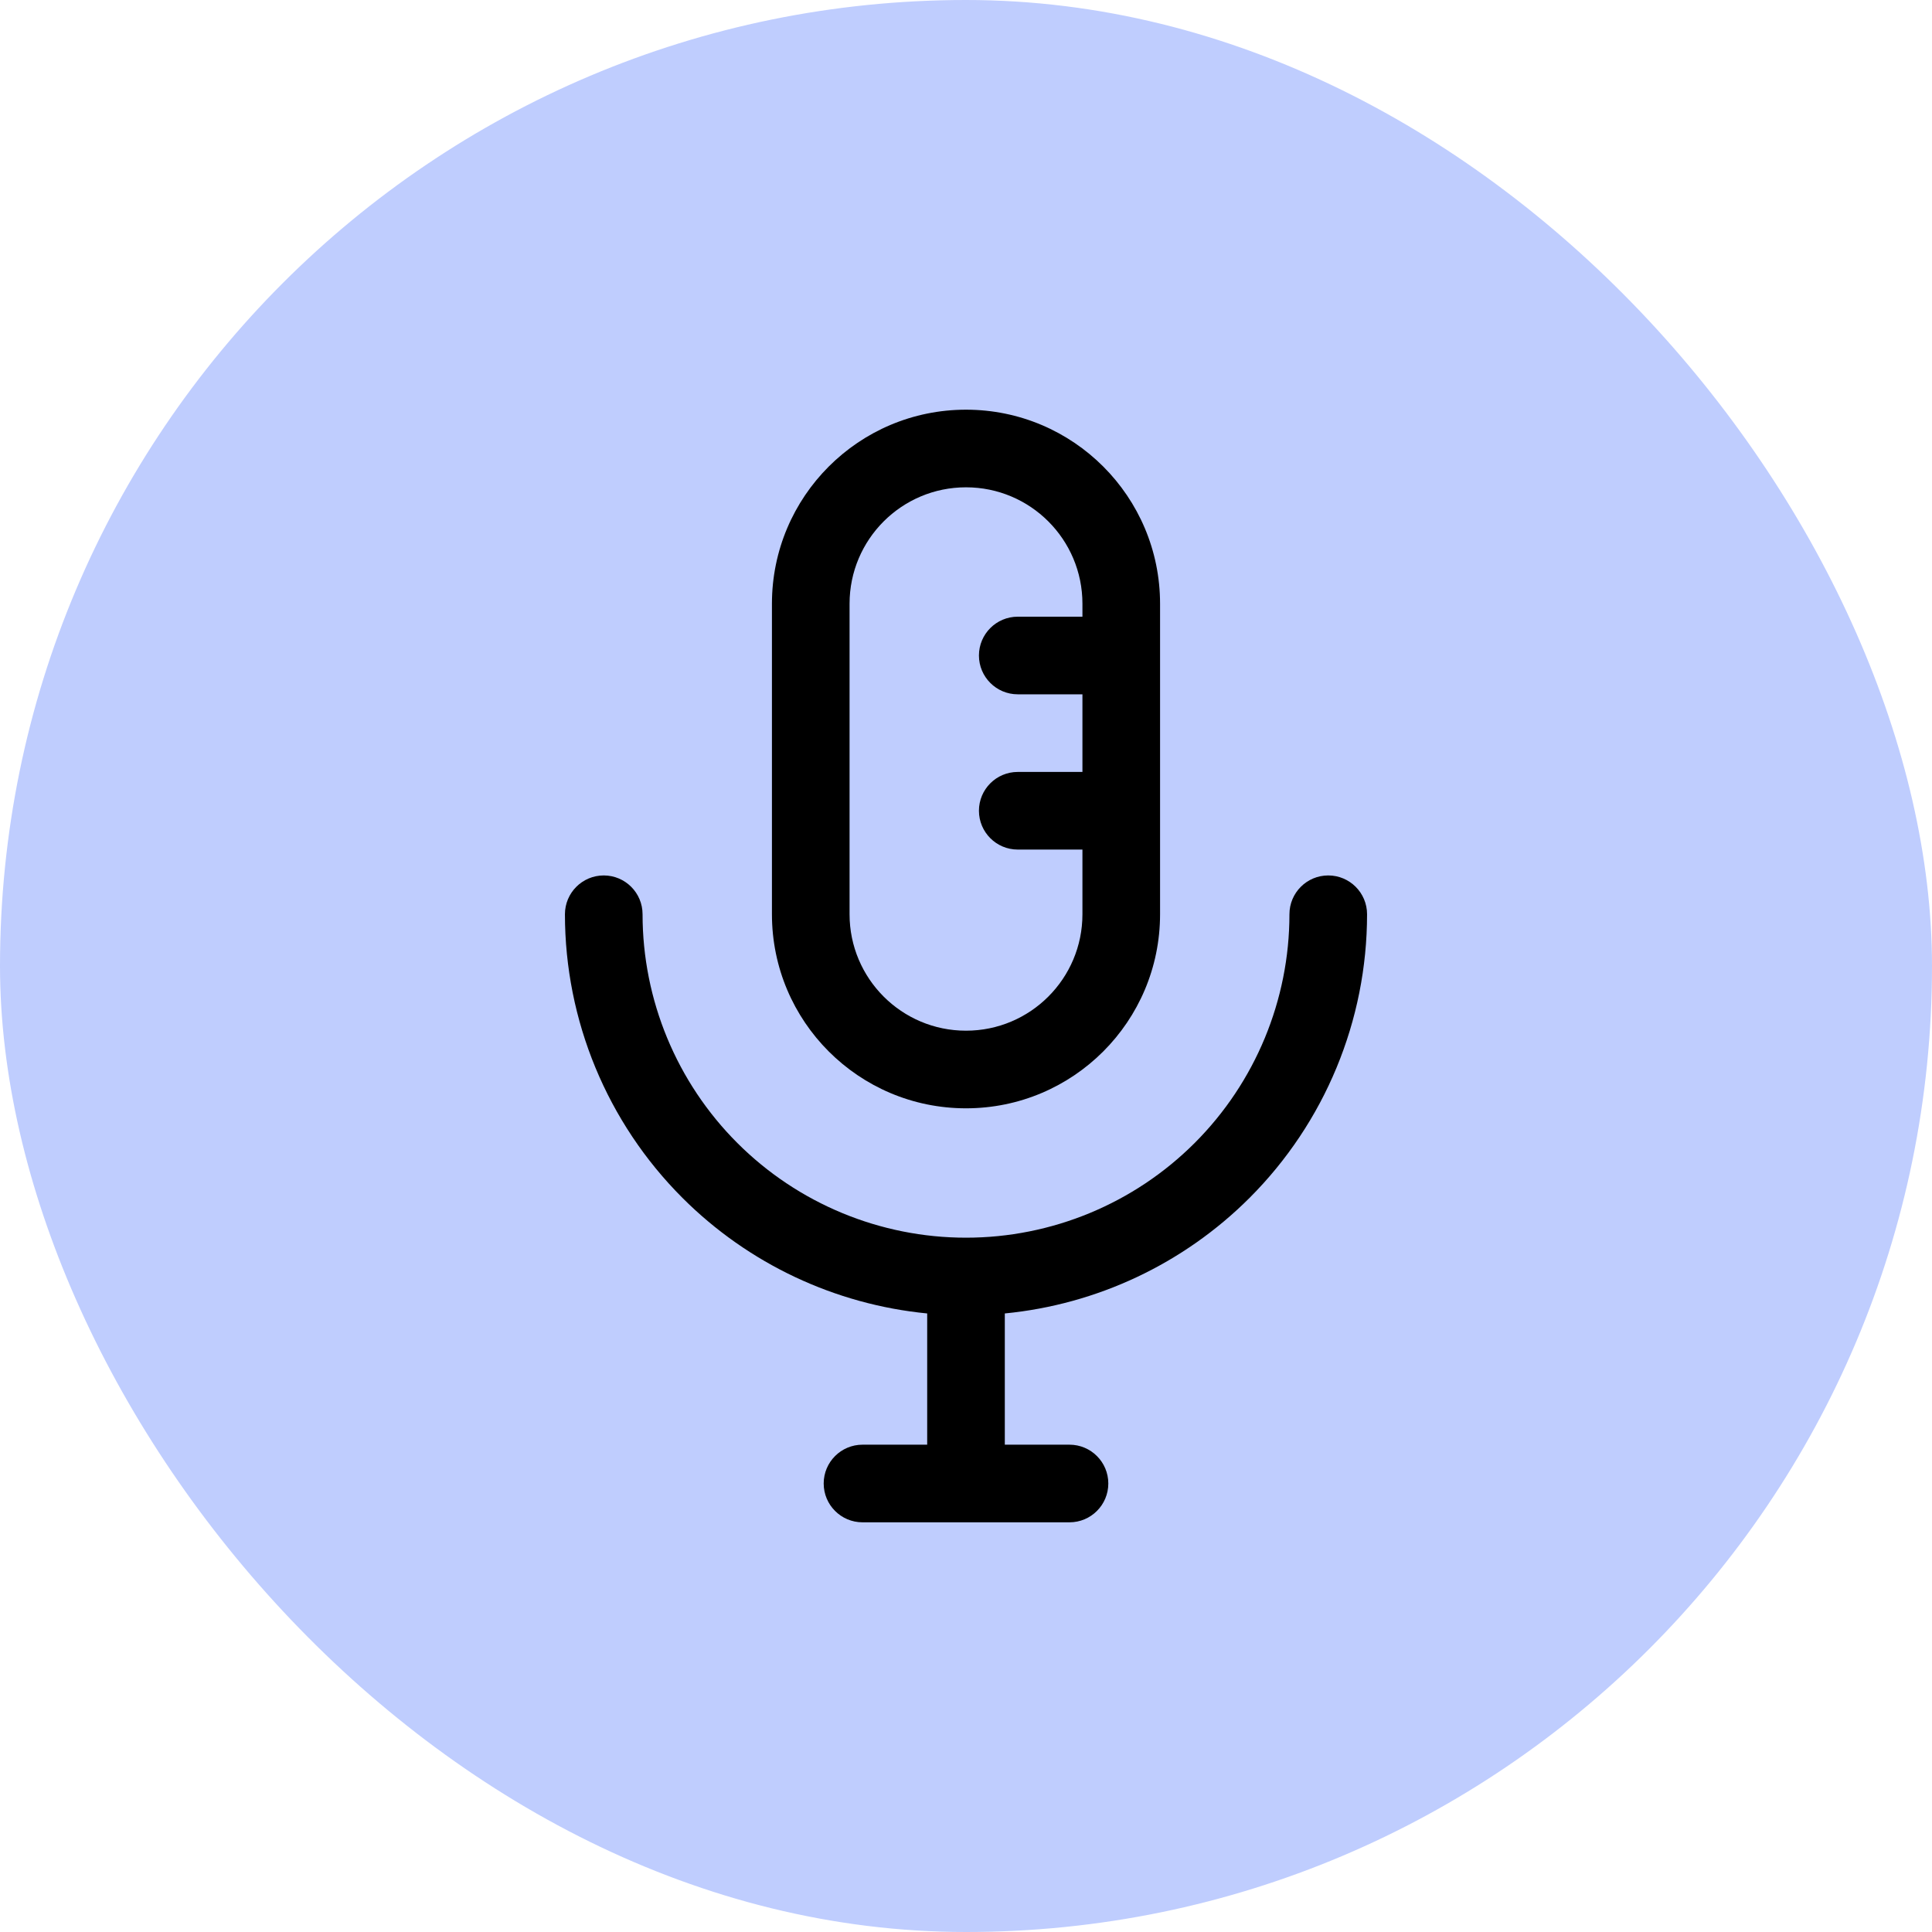
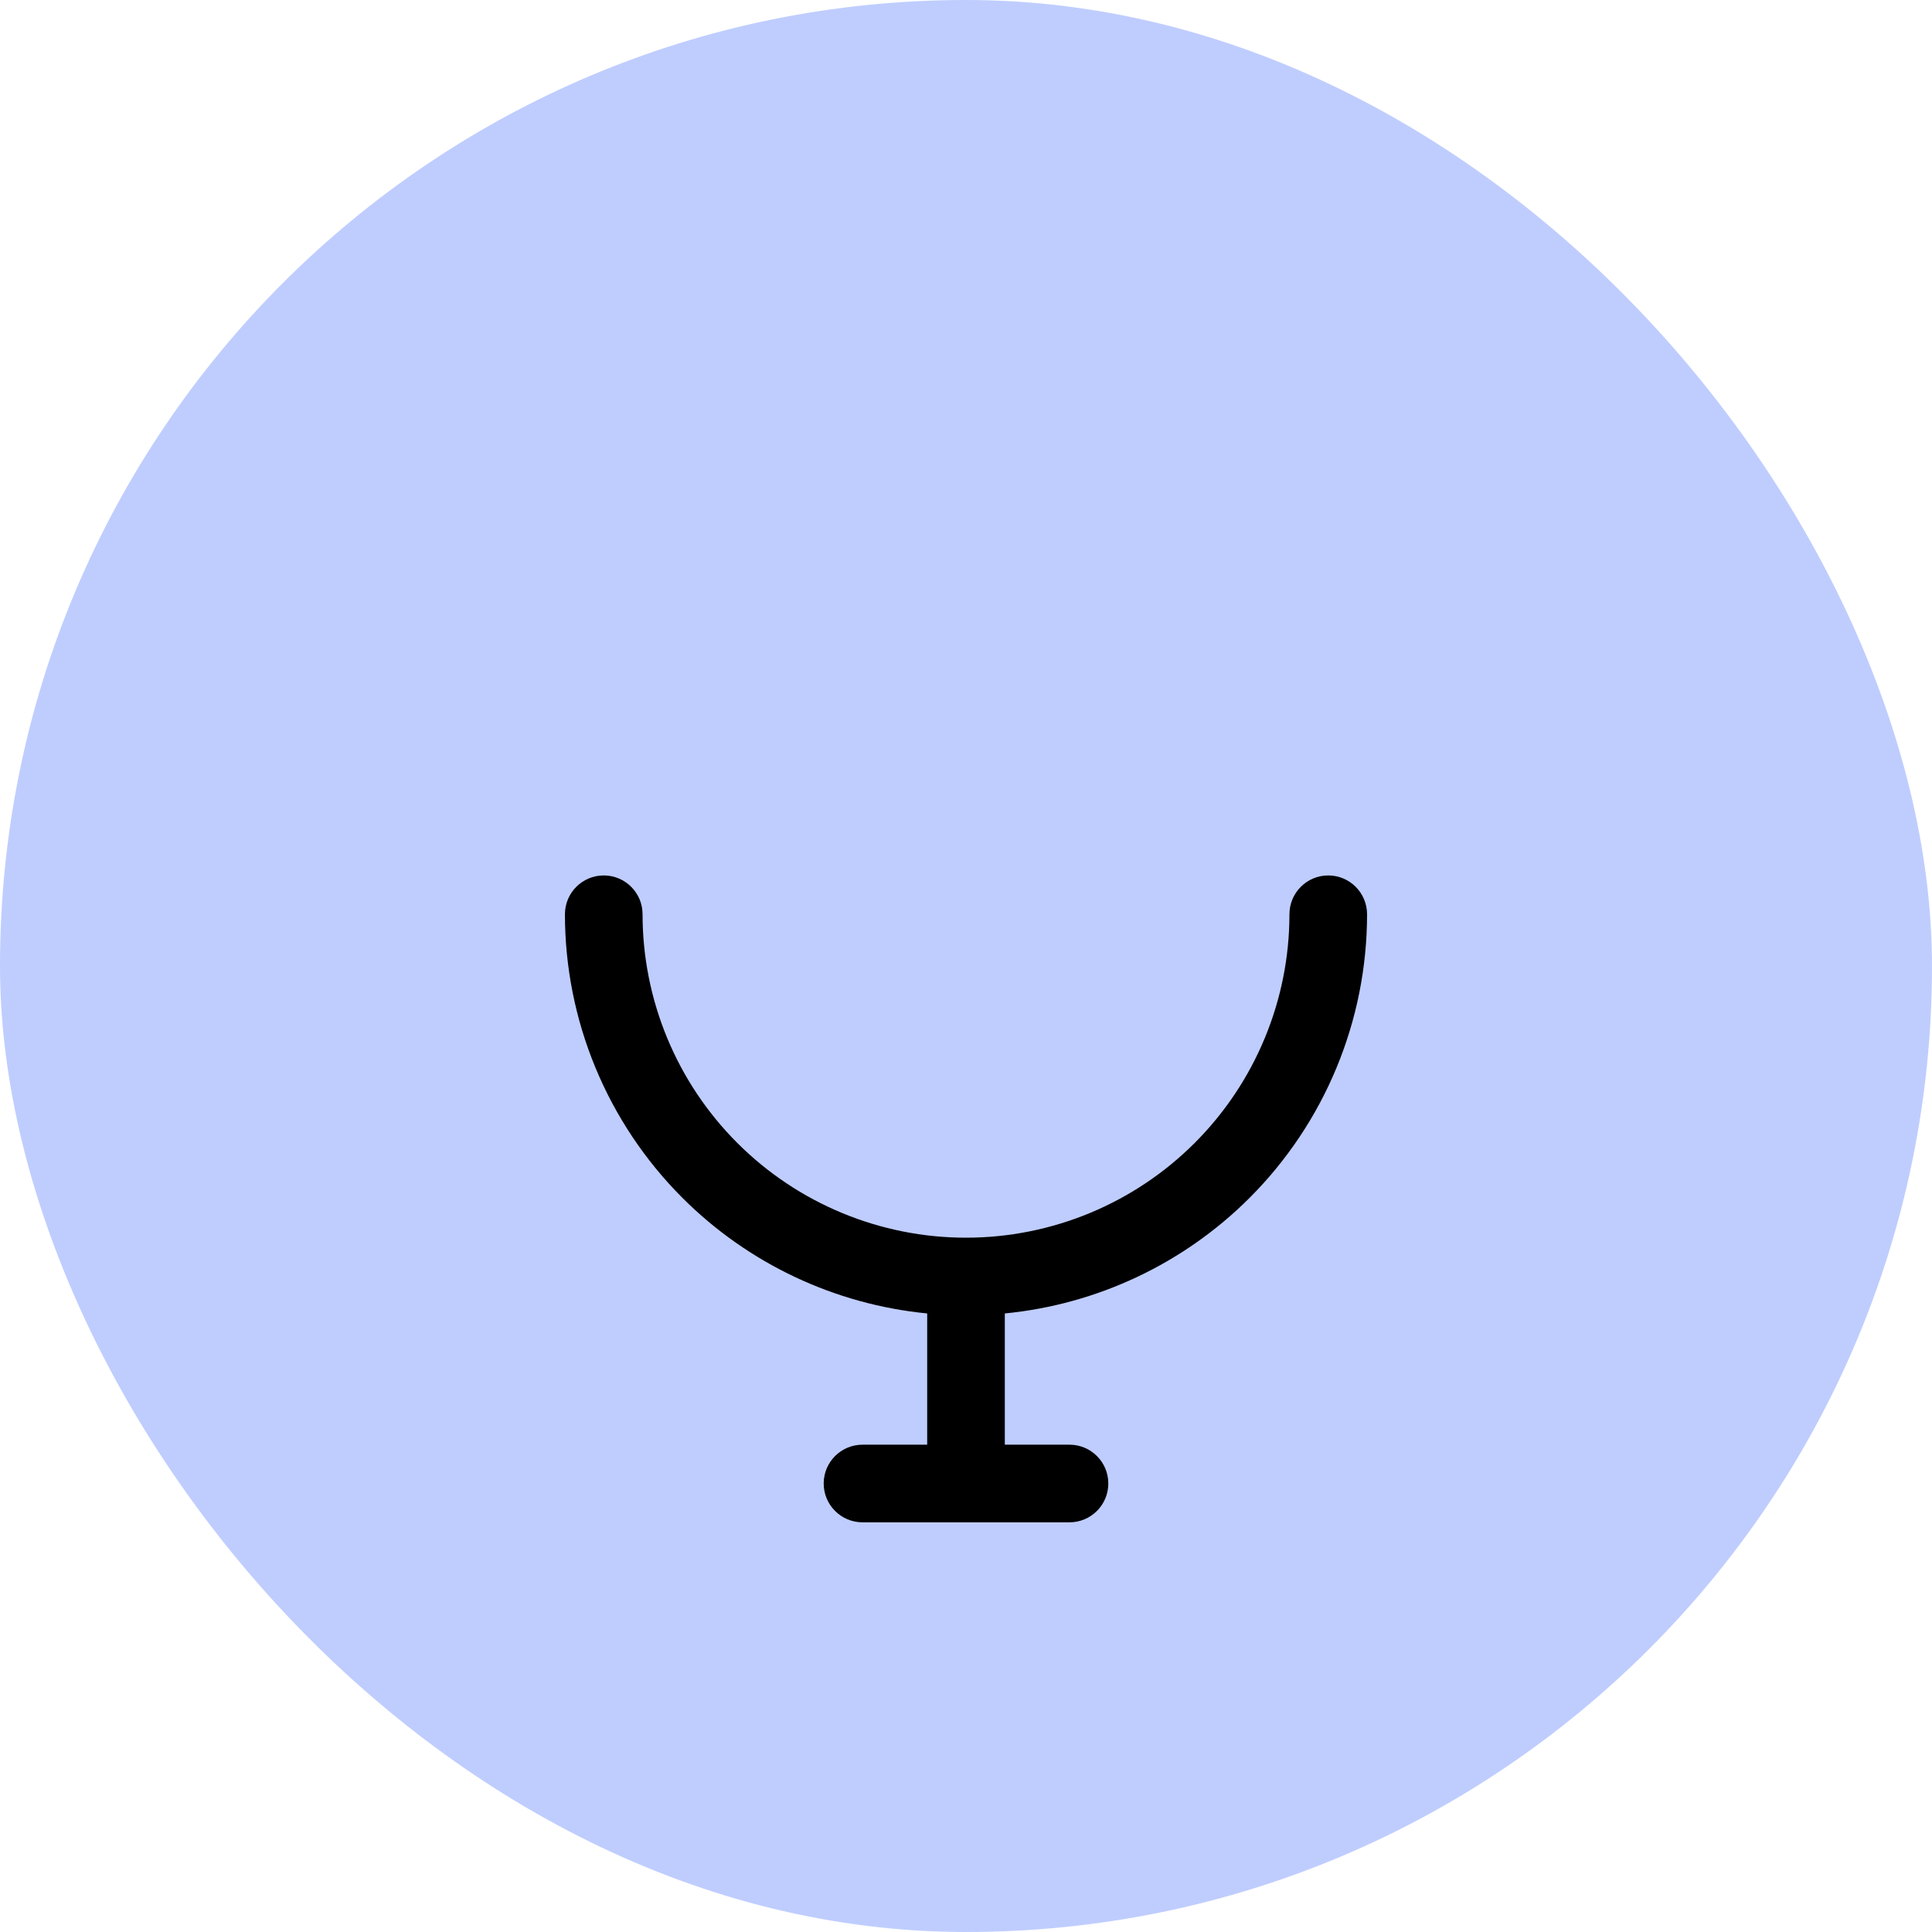
<svg xmlns="http://www.w3.org/2000/svg" width="56" height="56" viewBox="0 0 56 56" fill="none">
  <rect width="56" height="56" rx="28" fill="#BFCDFE" />
-   <path fill-rule="evenodd" clip-rule="evenodd" d="M28 11.875C24.893 11.875 22.375 14.393 22.375 17.5V26.5C22.375 29.607 24.893 32.125 28 32.125C31.107 32.125 33.625 29.607 33.625 26.5V17.5C33.625 14.393 31.107 11.875 28 11.875ZM31.375 22.375L29.5 22.375C28.879 22.375 28.375 22.879 28.375 23.5C28.375 24.121 28.879 24.625 29.5 24.625H31.375V26.5C31.375 28.364 29.864 29.875 28 29.875C26.136 29.875 24.625 28.364 24.625 26.5V17.5C24.625 15.636 26.136 14.125 28 14.125C29.864 14.125 31.375 15.636 31.375 17.5V17.875L29.5 17.875C28.879 17.875 28.375 18.379 28.375 19C28.375 19.621 28.879 20.125 29.5 20.125L31.375 20.125V22.375Z" fill="black" />
  <path d="M39.625 26.5C39.625 25.879 39.121 25.375 38.5 25.375C37.879 25.375 37.375 25.879 37.375 26.5C37.375 28.986 36.387 31.371 34.629 33.129C32.871 34.887 30.486 35.875 28 35.875C25.514 35.875 23.129 34.887 21.371 33.129C19.613 31.371 18.625 28.986 18.625 26.5C18.625 25.879 18.121 25.375 17.5 25.375C16.879 25.375 16.375 25.879 16.375 26.5C16.375 29.583 17.6 32.54 19.78 34.72C21.693 36.633 24.205 37.811 26.875 38.071V41.875H25C24.379 41.875 23.875 42.379 23.875 43C23.875 43.621 24.379 44.125 25 44.125H31C31.621 44.125 32.125 43.621 32.125 43C32.125 42.379 31.621 41.875 31 41.875H29.125V38.071C31.795 37.811 34.307 36.633 36.22 34.72C38.4 32.54 39.625 29.583 39.625 26.5Z" fill="black" />
</svg>